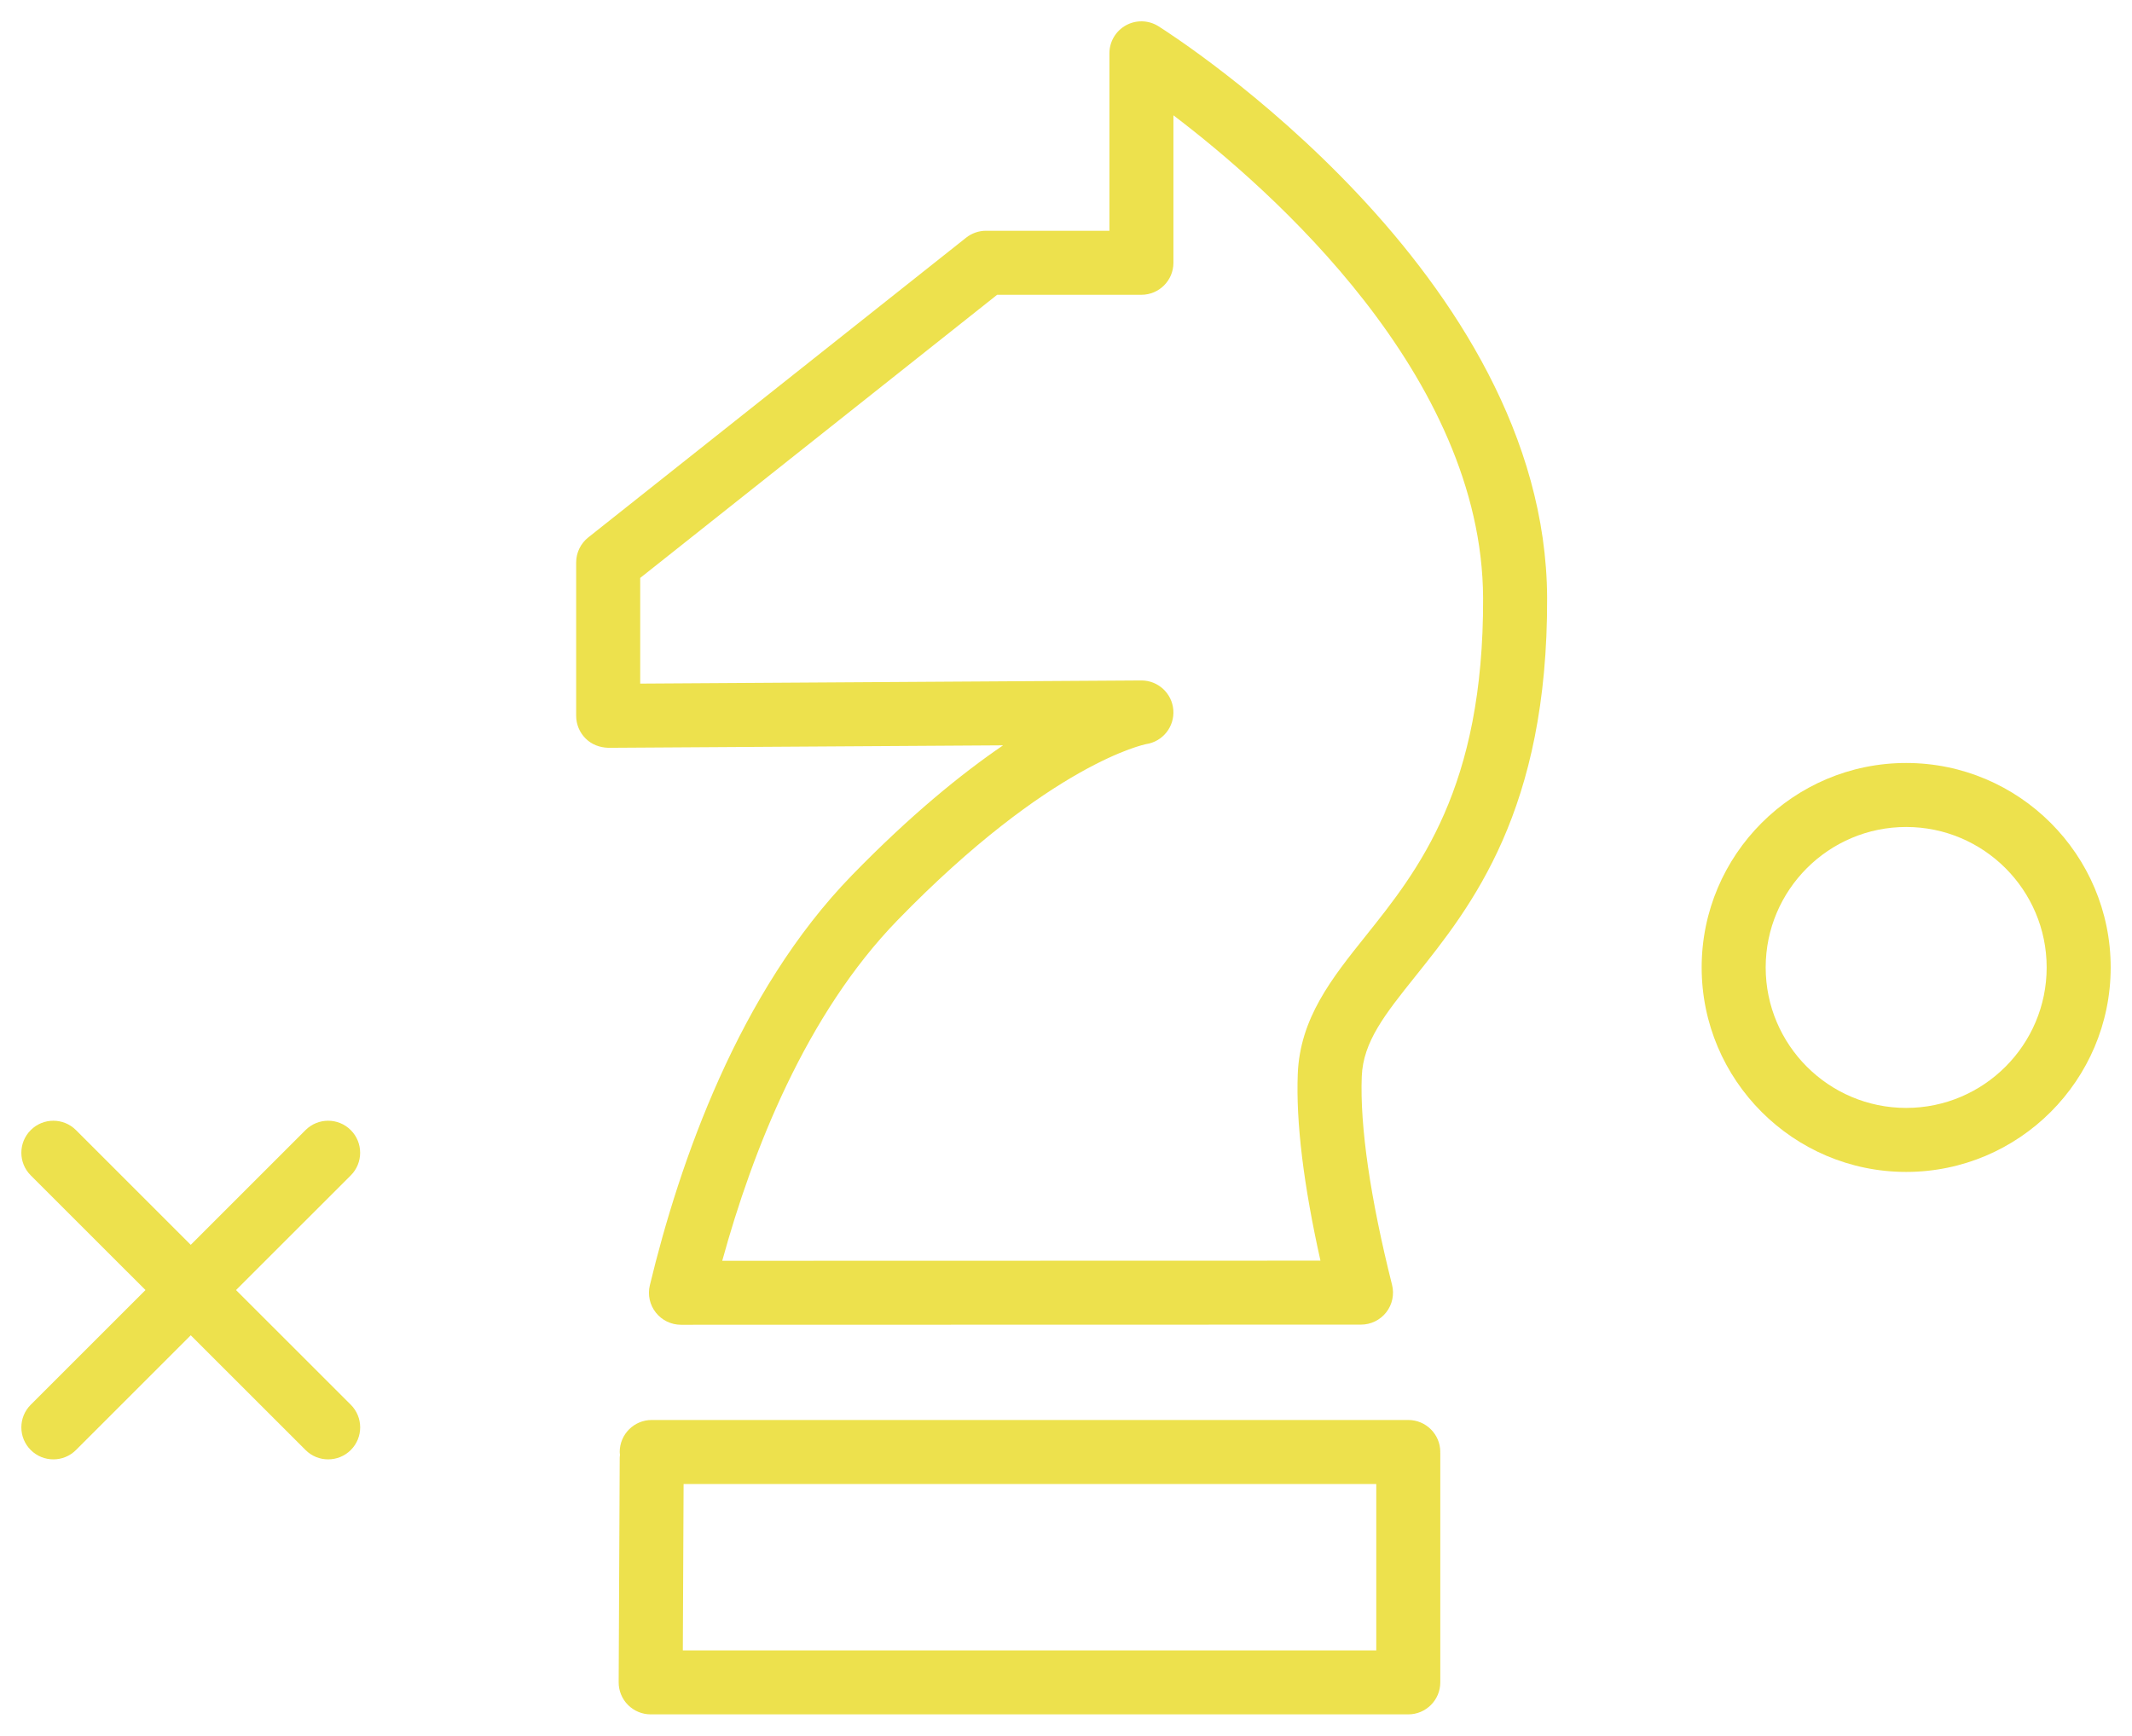
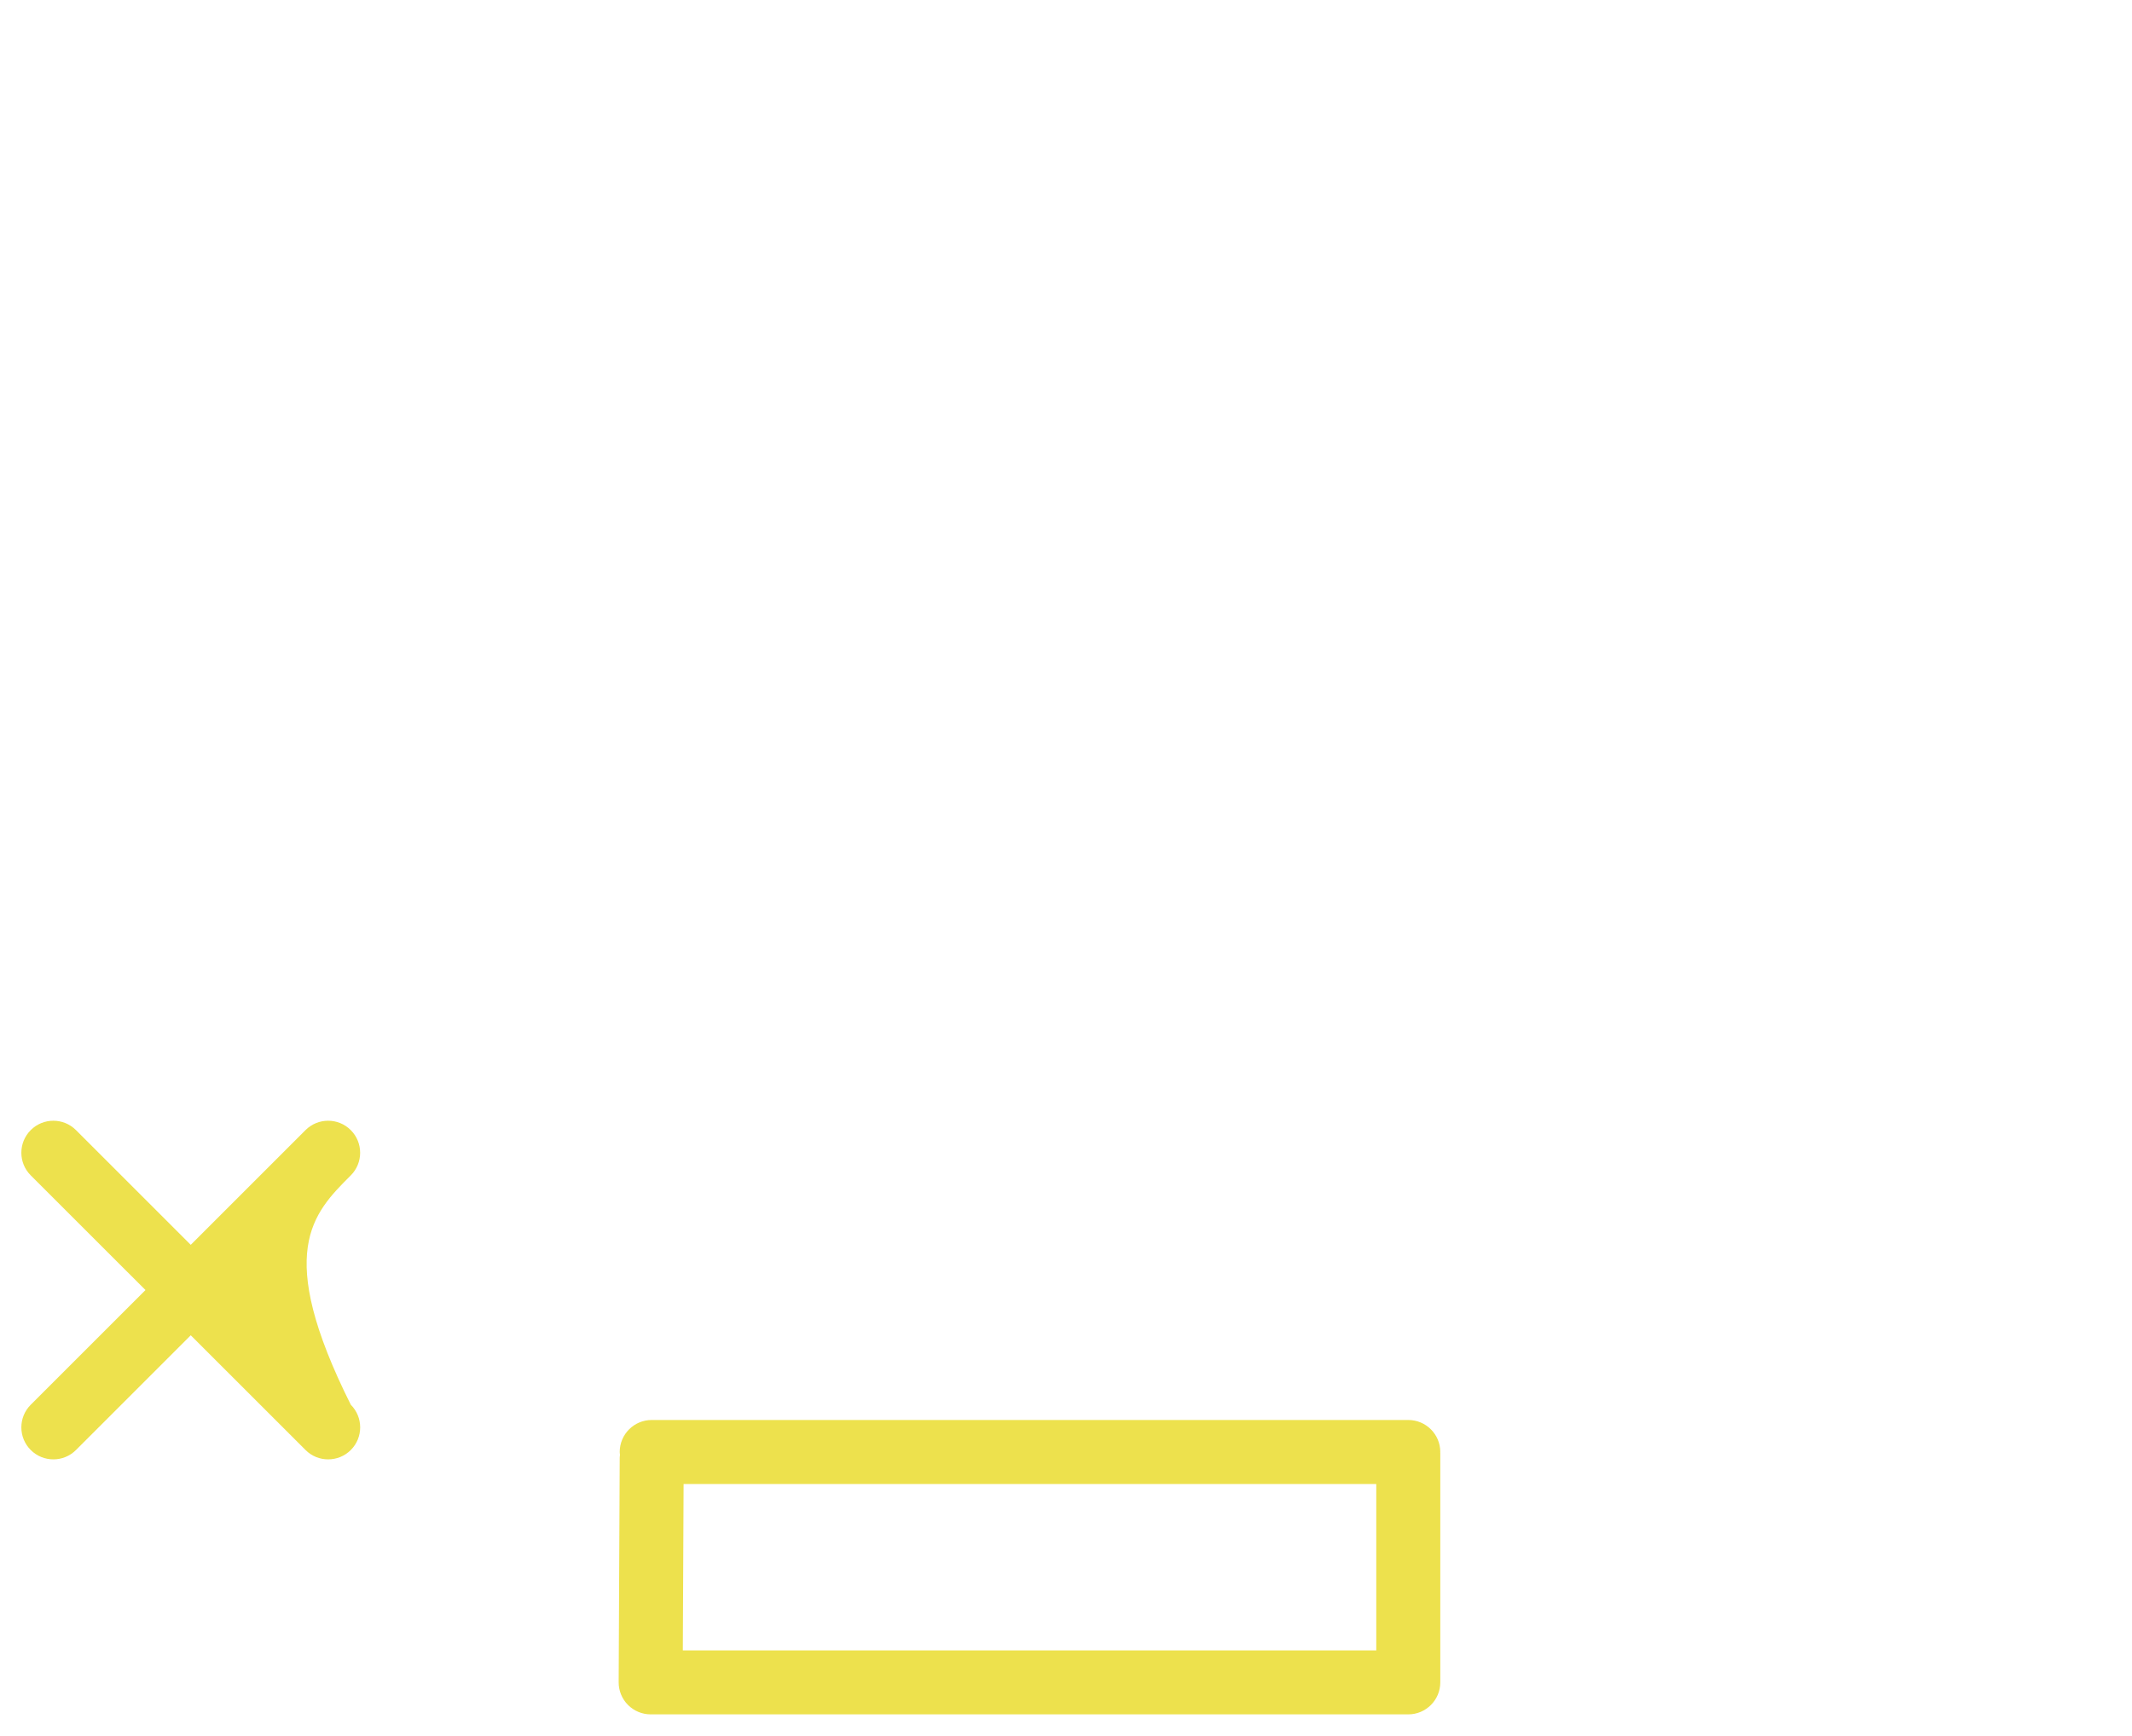
<svg xmlns="http://www.w3.org/2000/svg" viewBox="5949.867 4957.915 99.913 81.355" width="99.913" height="81.355" data-guides="{&quot;vertical&quot;:[],&quot;horizontal&quot;:[]}">
-   <path fill="#ede14d" stroke="none" fill-opacity="1" stroke-width="1" stroke-opacity="1" color="rgb(51, 51, 51)" font-size-adjust="none" id="tSvg8f94bef7a3" title="Path 2" d="M 6004.157 4959.146 C 6003.694 4958.854 6003.11 4958.838 6002.633 4959.102C 6002.154 4959.366 6001.858 4959.869 6001.858 4960.415C 6001.858 4963.187 6001.858 4965.959 6001.858 4968.731C 5999.93 4968.731 5998.002 4968.731 5996.074 4968.731C 5995.736 4968.731 5995.407 4968.846 5995.142 4969.056C 5989.24 4973.739 5983.338 4978.421 5977.436 4983.104C 5977.077 4983.389 5976.868 4983.821 5976.868 4984.279C 5976.868 4986.675 5976.868 4989.07 5976.868 4991.466C 5976.868 4991.865 5977.027 4992.248 5977.311 4992.53C 5977.594 4992.811 5977.96 4992.951 5978.377 4992.966C 5984.543 4992.927 5990.709 4992.889 5996.875 4992.85C 5994.899 4994.2 5992.511 4996.145 5989.791 4998.941C 5984.479 5004.402 5981.709 5012.405 5980.321 5018.158C 5980.213 5018.604 5980.316 5019.076 5980.601 5019.437C 5980.885 5019.798 5981.32 5020.009 5981.78 5020.009C 5992.402 5020.007 6003.025 5020.004 6013.648 5020.002C 6014.11 5020.002 6014.546 5019.789 6014.831 5019.425C 6015.116 5019.061 6015.216 5018.585 6015.103 5018.137C 6014.084 5014.079 6013.594 5010.702 6013.684 5008.372C 6013.747 5006.738 6014.778 5005.45 6016.204 5003.666C 6018.822 5000.391 6022.408 4995.906 6022.37 4985.93C 6022.306 4970.763 6004.898 4959.613 6004.157 4959.146ZM 6013.86 5001.794 C 6012.28 5003.771 6010.787 5005.637 6010.685 5008.257C 6010.598 5010.521 6010.956 5013.456 6011.748 5017.003C 6002.403 5017.005 5993.058 5017.008 5983.714 5017.01C 5985.13 5011.858 5987.635 5005.459 5991.941 5001.033C 5999.115 4993.658 6003.557 4992.797 6003.583 4992.792C 6004.36 4992.674 6004.914 4991.976 6004.853 4991.191C 6004.791 4990.41 6004.14 4989.809 6003.358 4989.809C 6003.355 4989.809 6003.352 4989.809 6003.348 4989.809C 5995.521 4989.858 5987.695 4989.908 5979.869 4989.957C 5979.869 4988.306 5979.869 4986.655 5979.869 4985.004C 5985.445 4980.58 5991.021 4976.156 5996.597 4971.732C 5998.85 4971.732 6001.104 4971.732 6003.358 4971.732C 6004.186 4971.732 6004.858 4971.061 6004.858 4970.232C 6004.858 4967.928 6004.858 4965.624 6004.858 4963.32C 6009.453 4966.811 6019.327 4975.523 6019.37 4985.943C 6019.403 4994.86 6016.33 4998.704 6013.86 5001.794Z" />
  <path fill="#ede14d" stroke="none" fill-opacity="1" stroke-width="1" stroke-opacity="1" color="rgb(51, 51, 51)" font-size-adjust="none" id="tSvga37cad299d" title="Path 3" d="M 6015.864 5024.472 C 6004.045 5024.472 5992.227 5024.472 5980.409 5024.472C 5979.58 5024.472 5978.909 5025.144 5978.909 5025.972C 5978.909 5026.018 5978.918 5026.061 5978.922 5026.105C 5978.918 5026.15 5978.909 5026.193 5978.909 5026.238C 5978.892 5029.747 5978.876 5033.255 5978.86 5036.764C 5978.858 5037.162 5979.015 5037.546 5979.297 5037.829C 5979.578 5038.111 5979.961 5038.27 5980.36 5038.27C 5992.194 5038.27 6004.029 5038.27 6015.864 5038.27C 6016.692 5038.27 6017.364 5037.598 6017.364 5036.77C 6017.364 5033.189 6017.364 5029.607 6017.364 5026.026C 6017.364 5026.017 6017.361 5026.008 6017.361 5025.999C 6017.361 5025.99 6017.364 5025.981 6017.364 5025.972C 6017.364 5025.144 6016.692 5024.472 6015.864 5024.472ZM 5981.867 5035.272 C 5981.879 5032.672 5981.891 5030.072 5981.903 5027.472C 5992.723 5027.472 6003.543 5027.472 6014.364 5027.472C 6014.364 5030.072 6014.364 5032.672 6014.364 5035.272C 6003.531 5035.272 5992.699 5035.272 5981.867 5035.272Z" />
-   <path fill="#ede14d" stroke="none" fill-opacity="1" stroke-width="1" stroke-opacity="1" color="rgb(51, 51, 51)" font-size-adjust="none" id="tSvg7a27e09ae4" title="Path 4" d="M 5966.305 5010.885 C 5965.72 5010.299 5964.77 5010.299 5964.184 5010.885C 5962.391 5012.677 5960.598 5014.47 5958.806 5016.262C 5957.013 5014.47 5955.22 5012.677 5953.428 5010.885C 5952.842 5010.299 5951.892 5010.299 5951.307 5010.885C 5950.721 5011.471 5950.721 5012.42 5951.307 5013.006C 5953.099 5014.798 5954.892 5016.59 5956.685 5018.382C 5954.892 5020.174 5953.099 5021.966 5951.307 5023.758C 5950.721 5024.344 5950.721 5025.293 5951.307 5025.879C 5951.599 5026.172 5951.984 5026.318 5952.368 5026.318C 5952.752 5026.318 5953.136 5026.172 5953.428 5025.879C 5955.221 5024.087 5957.014 5022.294 5958.807 5020.502C 5960.599 5022.294 5962.392 5024.087 5964.185 5025.879C 5964.478 5026.172 5964.861 5026.318 5965.245 5026.318C 5965.63 5026.318 5966.014 5026.172 5966.307 5025.879C 5966.893 5025.293 5966.893 5024.344 5966.307 5023.758C 5964.514 5021.966 5962.721 5020.174 5960.928 5018.382C 5962.721 5016.59 5964.514 5014.798 5966.307 5013.006C 5966.891 5012.42 5966.891 5011.47 5966.305 5010.885Z" />
-   <path fill="#ede14d" stroke="none" fill-opacity="1" stroke-width="1" stroke-opacity="1" color="rgb(51, 51, 51)" font-size-adjust="none" id="tSvg17e468f9ab1" title="Path 5" d="M 6039.197 4993.677 C 6033.913 4993.677 6029.613 4997.976 6029.613 5003.26C 6029.613 5008.545 6033.913 5012.845 6039.197 5012.845C 6044.481 5012.845 6048.781 5008.545 6048.781 5003.26C 6048.781 4997.976 6044.481 4993.677 6039.197 4993.677ZM 6039.197 5009.845 C 6035.566 5009.845 6032.613 5006.891 6032.613 5003.26C 6032.613 4999.63 6035.566 4996.677 6039.197 4996.677C 6042.828 4996.677 6045.781 4999.63 6045.781 5003.26C 6045.781 5006.891 6042.828 5009.845 6039.197 5009.845Z" />
+   <path fill="#ede14d" stroke="none" fill-opacity="1" stroke-width="1" stroke-opacity="1" color="rgb(51, 51, 51)" font-size-adjust="none" id="tSvg7a27e09ae4" title="Path 4" d="M 5966.305 5010.885 C 5965.72 5010.299 5964.77 5010.299 5964.184 5010.885C 5962.391 5012.677 5960.598 5014.47 5958.806 5016.262C 5957.013 5014.47 5955.22 5012.677 5953.428 5010.885C 5952.842 5010.299 5951.892 5010.299 5951.307 5010.885C 5950.721 5011.471 5950.721 5012.42 5951.307 5013.006C 5953.099 5014.798 5954.892 5016.59 5956.685 5018.382C 5954.892 5020.174 5953.099 5021.966 5951.307 5023.758C 5950.721 5024.344 5950.721 5025.293 5951.307 5025.879C 5951.599 5026.172 5951.984 5026.318 5952.368 5026.318C 5952.752 5026.318 5953.136 5026.172 5953.428 5025.879C 5955.221 5024.087 5957.014 5022.294 5958.807 5020.502C 5960.599 5022.294 5962.392 5024.087 5964.185 5025.879C 5964.478 5026.172 5964.861 5026.318 5965.245 5026.318C 5965.63 5026.318 5966.014 5026.172 5966.307 5025.879C 5966.893 5025.293 5966.893 5024.344 5966.307 5023.758C 5962.721 5016.59 5964.514 5014.798 5966.307 5013.006C 5966.891 5012.42 5966.891 5011.47 5966.305 5010.885Z" />
  <defs />
</svg>